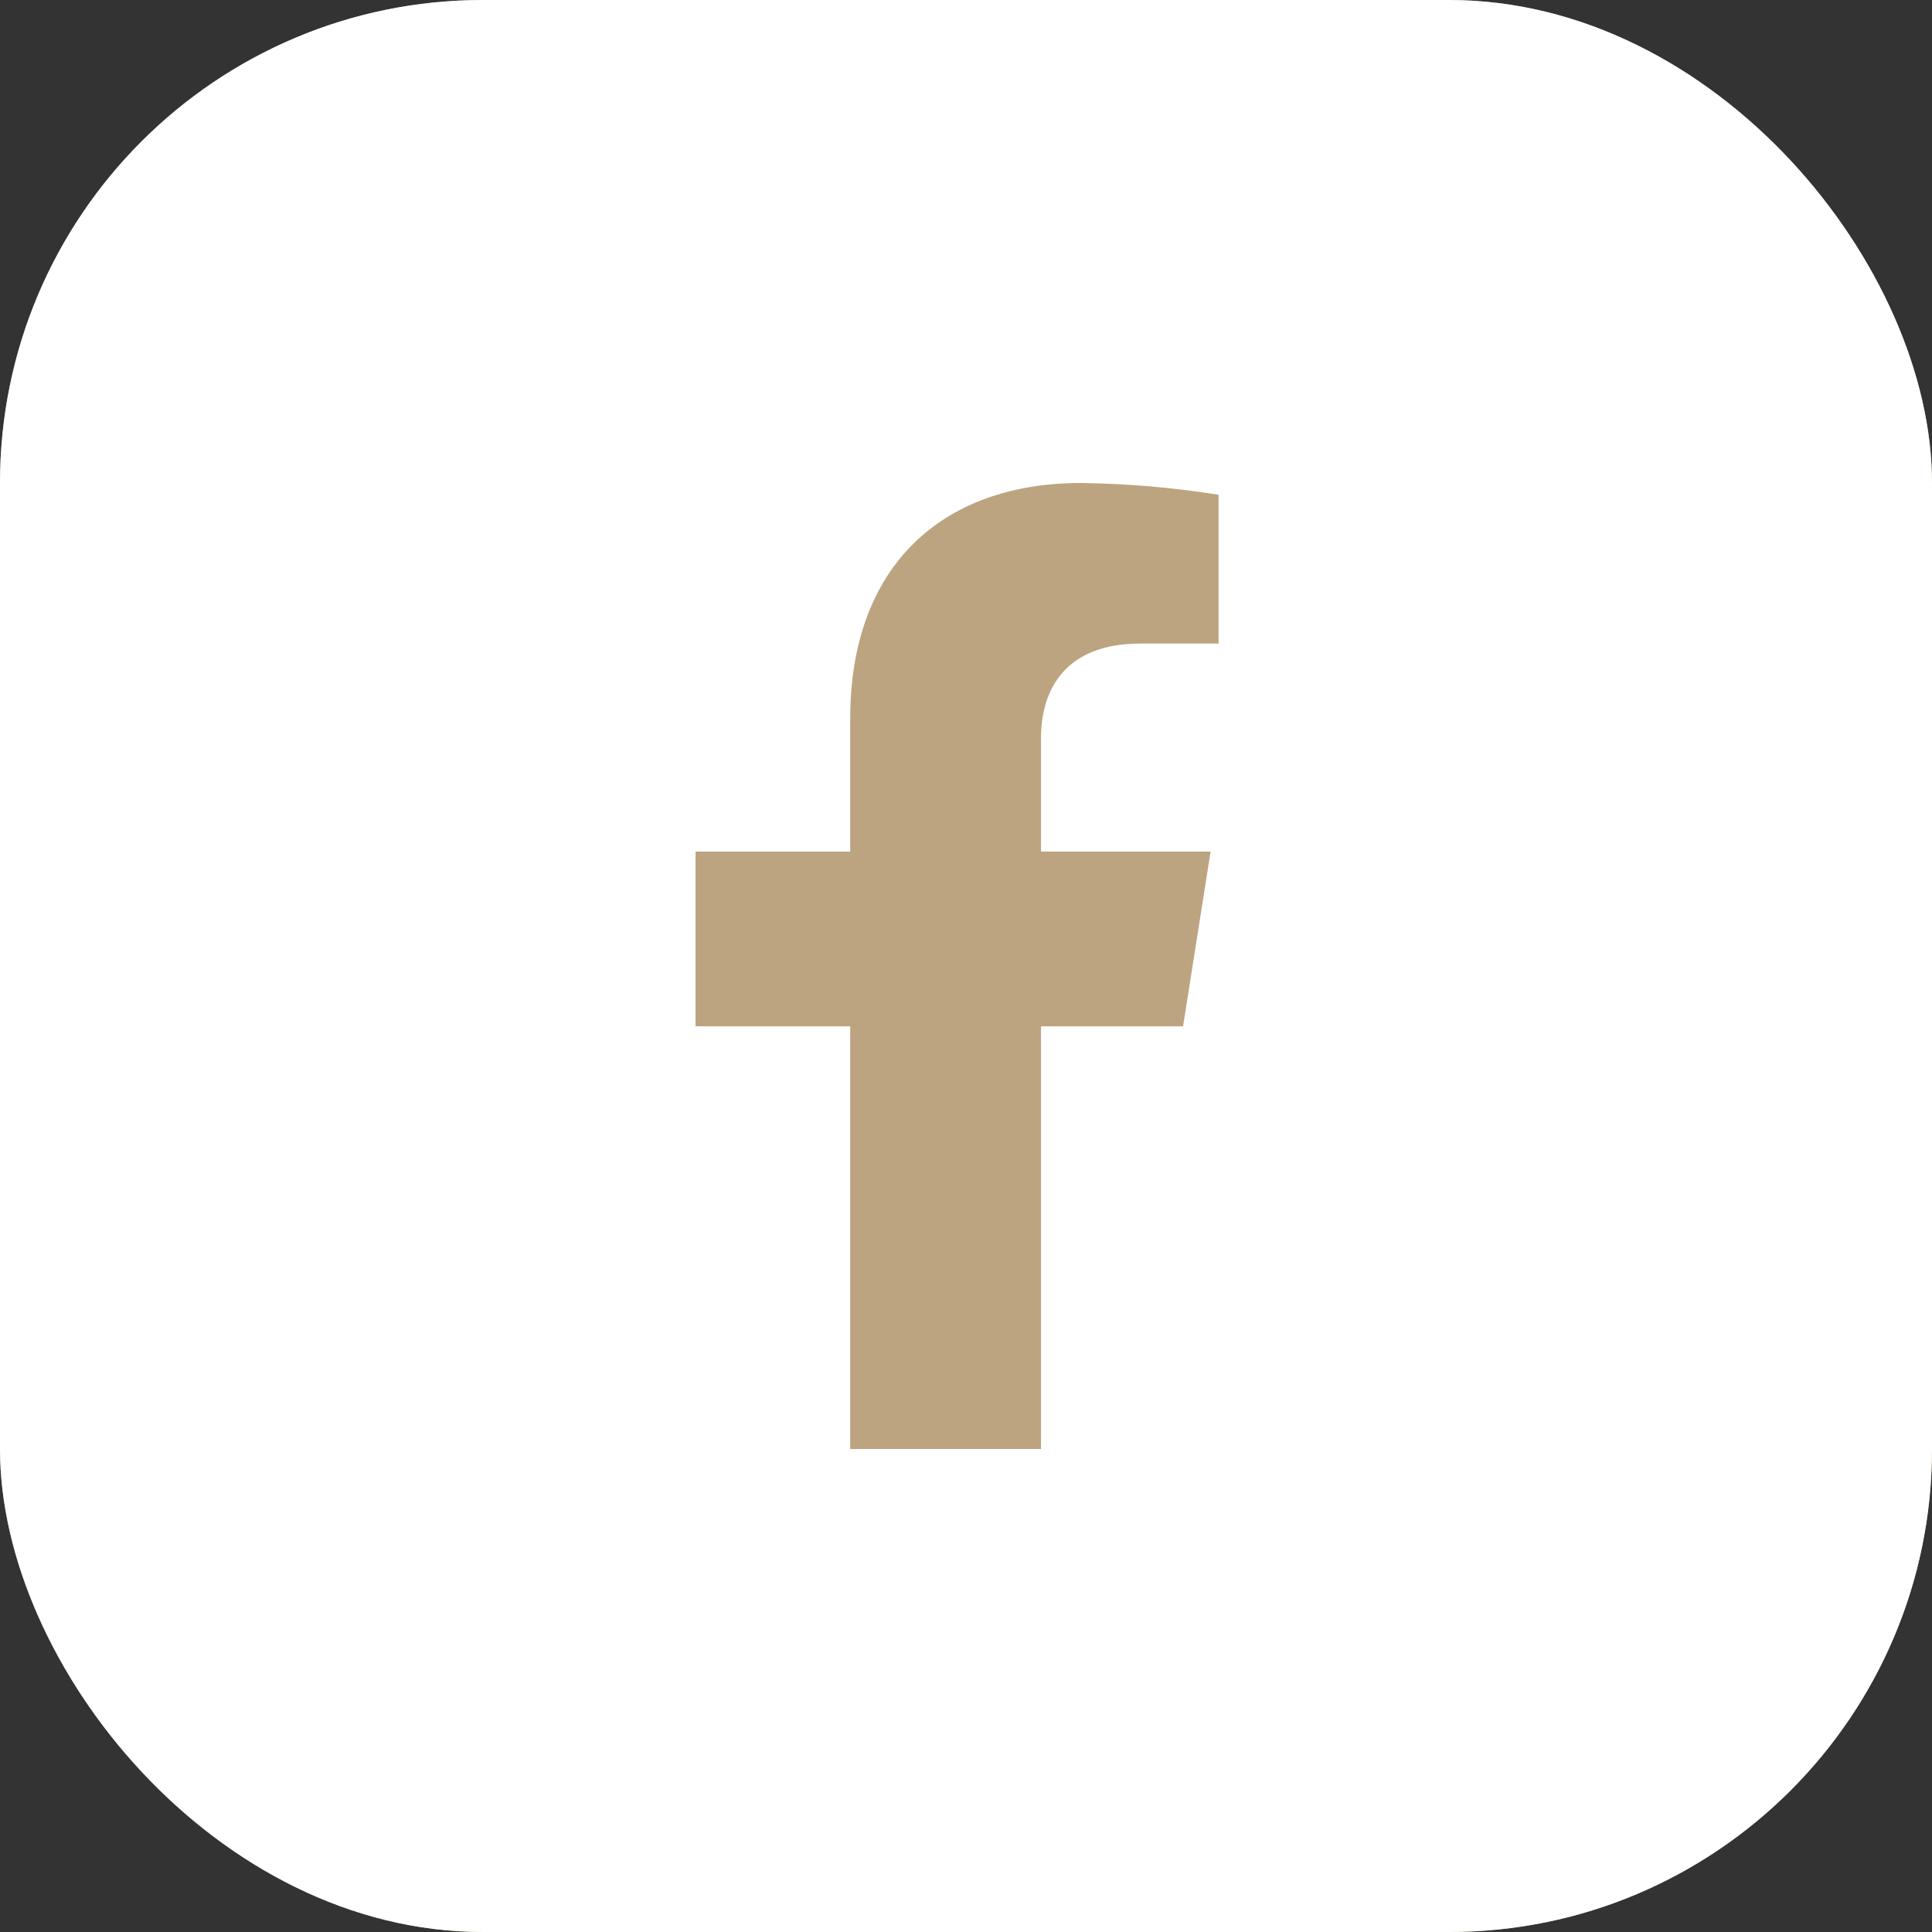
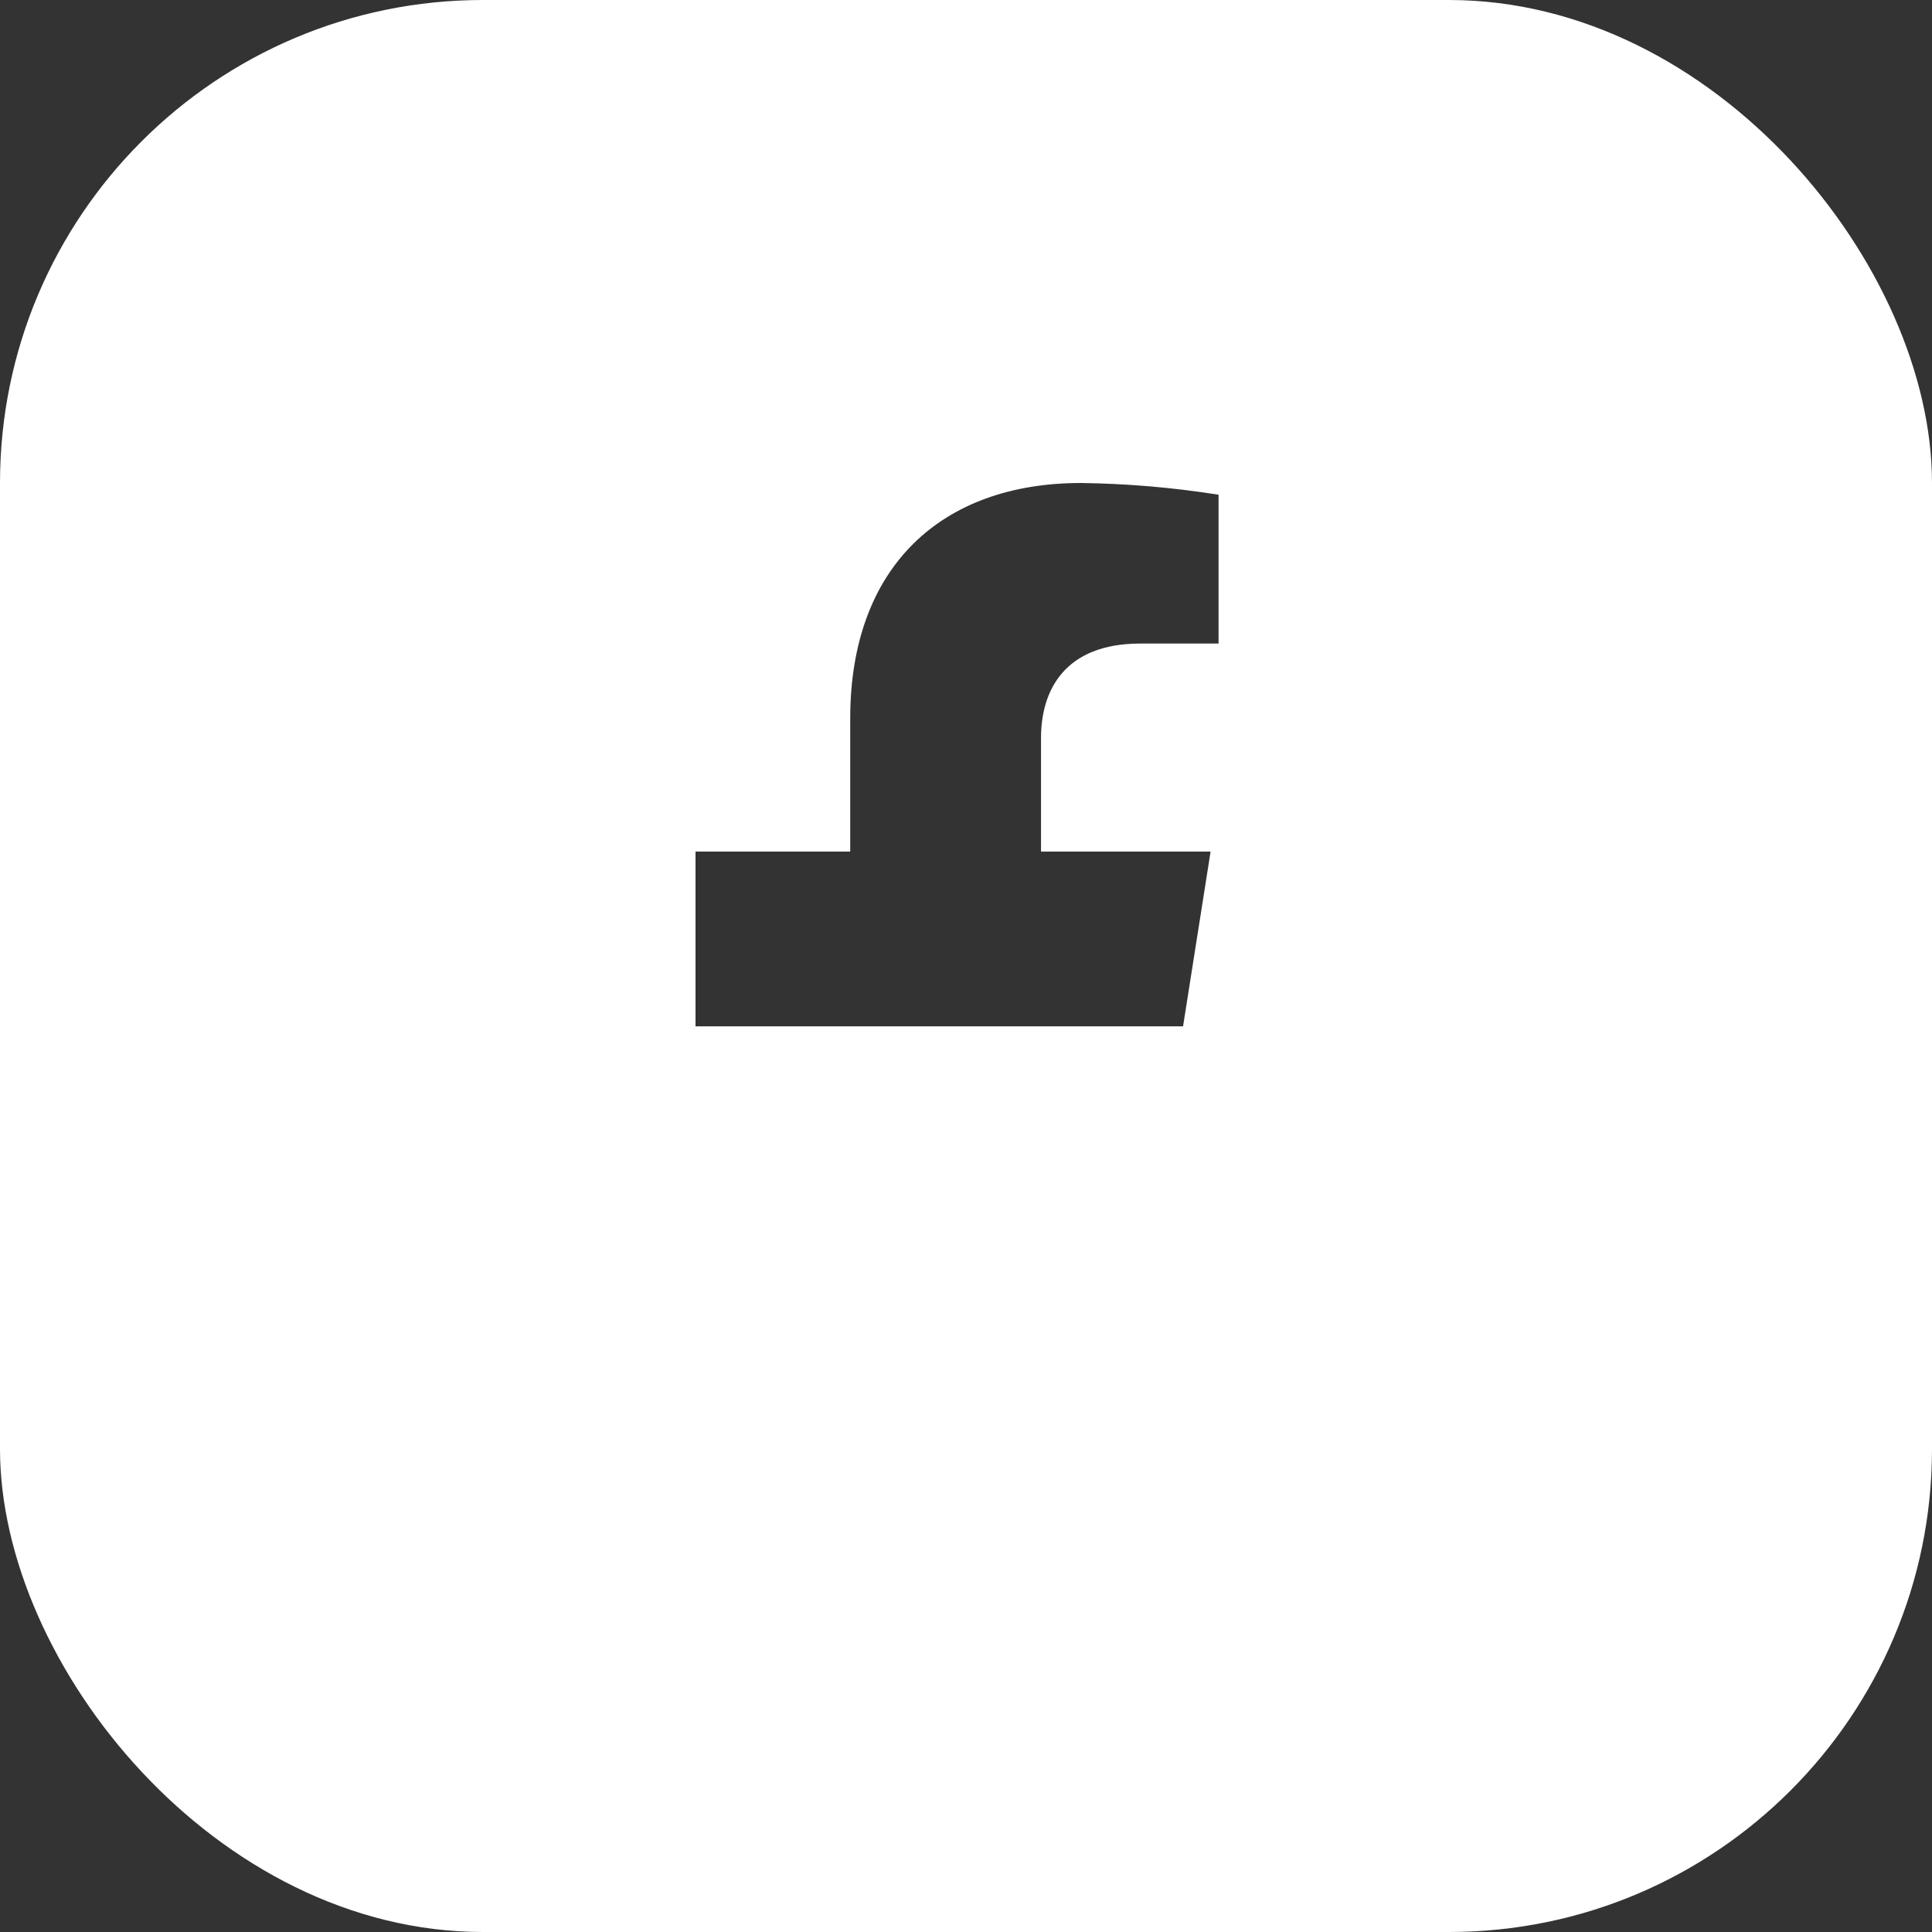
<svg xmlns="http://www.w3.org/2000/svg" width="40" height="40" viewBox="0 0 40 40" fill="none">
  <rect x="0" y="0" width="40" height="40" fill="#333333" stroke="none" />
  <g clip-path="url(#clip0_112_506)">
-     <rect width="40" height="40" rx="10" fill="#BCA480" />
-     <path fill-rule="evenodd" clip-rule="evenodd" d="M100 0H0V100H100V0ZM25.064 17.631L24.494 21.249H21.553V30H17.603V21.249H14.4V17.631H17.603V14.873C17.603 11.735 19.49 10 22.379 10C23.334 10.012 24.286 10.093 25.229 10.243V13.324H23.61C22.043 13.324 21.553 14.291 21.553 15.28V17.631H25.064Z" fill="white" />
+     <path fill-rule="evenodd" clip-rule="evenodd" d="M100 0H0V100H100V0ZM25.064 17.631L24.494 21.249H21.553H17.603V21.249H14.4V17.631H17.603V14.873C17.603 11.735 19.49 10 22.379 10C23.334 10.012 24.286 10.093 25.229 10.243V13.324H23.61C22.043 13.324 21.553 14.291 21.553 15.28V17.631H25.064Z" fill="white" />
  </g>
  <defs>
    <clipPath id="clip0_112_506">
      <rect width="40" height="40" rx="10" fill="white" />
    </clipPath>
  </defs>
</svg>